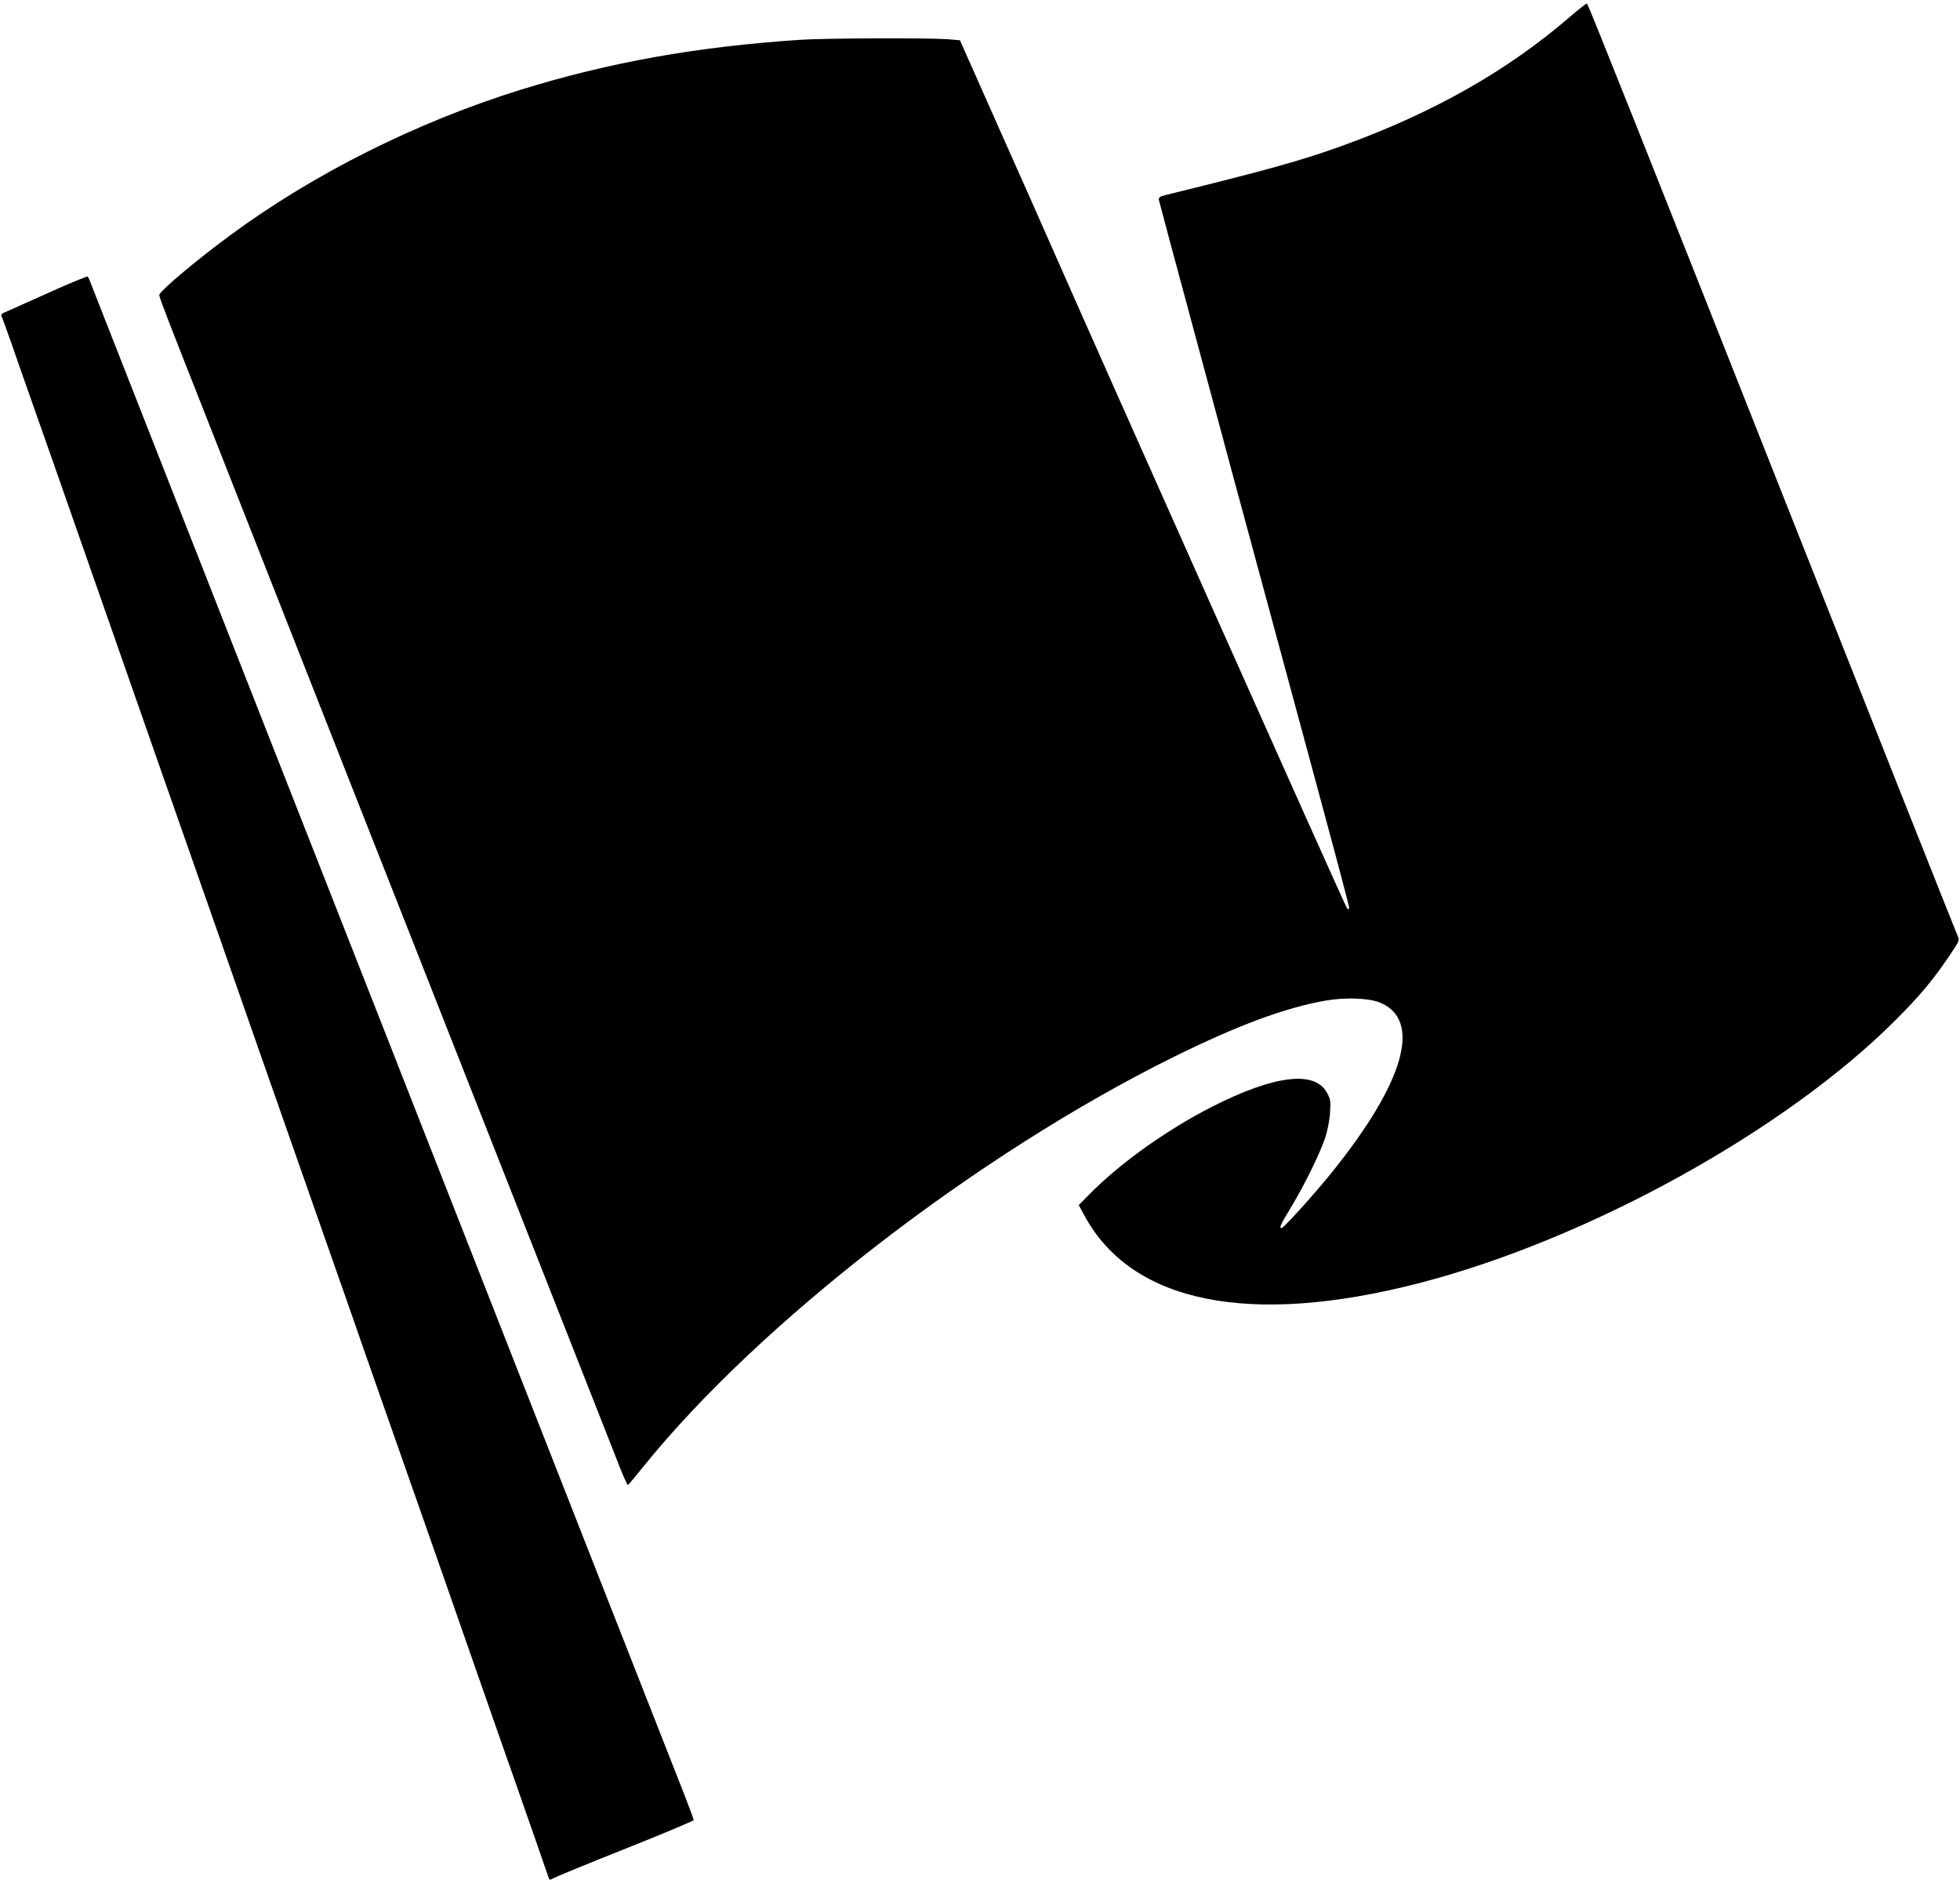
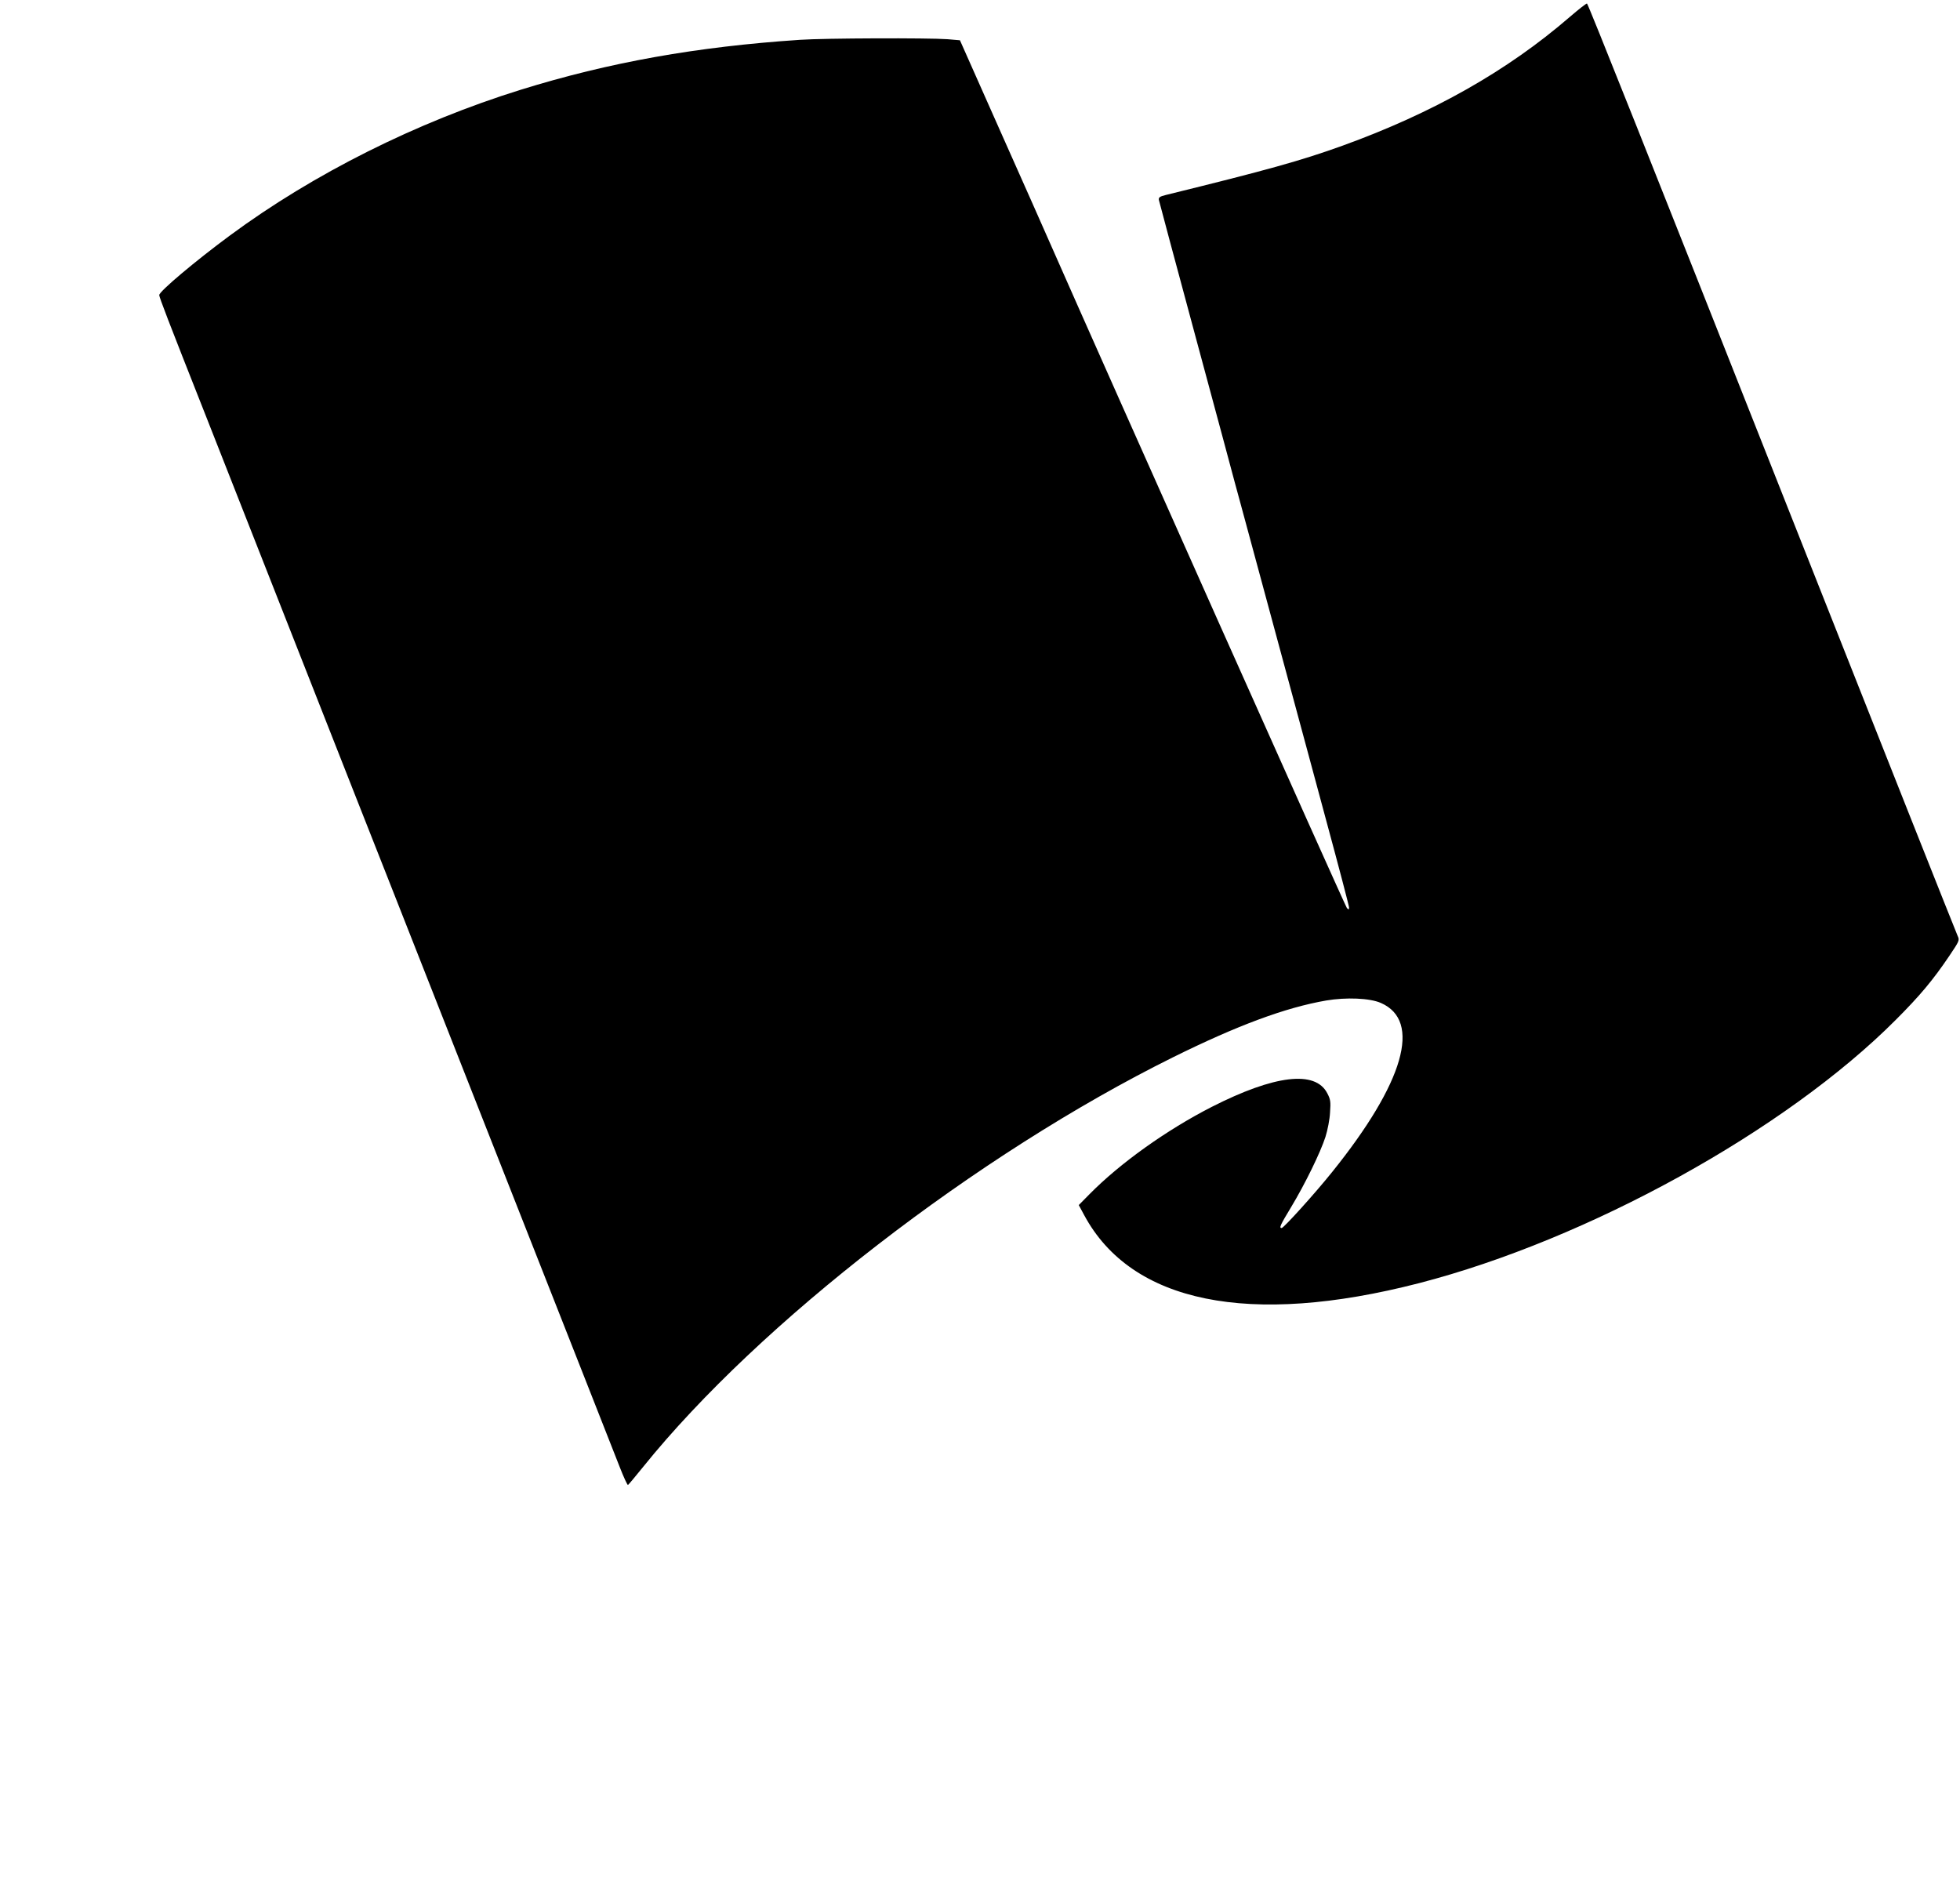
<svg xmlns="http://www.w3.org/2000/svg" version="1.0" width="1280pt" height="1228pt" viewBox="0 0 1280 1228" preserveAspectRatio="xMidYMid meet">
  <g transform="translate(0,1228) scale(0.1,-0.1)" fill="#000000" stroke="none">
    <path d="M10250 12168 c-405 -350 -892 -626 -1484 -840 -269 -97 -492 -159 -1151 -321 -41 -10 -49 -16 -47 -32 2 -11 112 -420 244 -910 132 -489 246 -912 253 -940 8 -27 50 -185 95 -350 83 -306 296 -1093 330 -1220 10 -38 87 -320 169 -626 83 -306 151 -565 151 -575 0 -16 -2 -16 -14 -4 -11 11 -1577 3520 -1951 4370 -22 52 -162 365 -309 696 l-267 601 -82 7 c-124 9 -803 7 -962 -4 -676 -45 -1247 -147 -1824 -326 -681 -212 -1353 -548 -1901 -953 -226 -167 -460 -364 -460 -388 0 -15 57 -163 300 -778 54 -137 329 -835 610 -1550 281 -715 541 -1374 577 -1465 119 -301 1062 -2697 1270 -3225 112 -286 225 -573 251 -638 25 -64 49 -116 53 -115 4 2 48 55 99 118 759 942 2181 2041 3460 2675 422 209 735 325 1001 371 130 22 285 16 357 -16 268 -117 152 -520 -319 -1105 -113 -141 -316 -365 -329 -365 -18 0 -10 18 62 137 91 151 191 356 224 458 14 44 28 116 30 160 5 70 3 85 -18 125 -78 152 -344 120 -755 -89 -295 -151 -598 -367 -798 -570 l-70 -71 35 -65 c308 -574 1078 -731 2187 -445 1103 285 2393 997 3113 1719 159 159 244 261 350 418 66 98 68 103 55 130 -11 24 -477 1197 -1120 2823 -889 2248 -1294 3265 -1301 3267 -5 1 -56 -39 -114 -89z" />
-     <path d="M375 10394 c-104 -47 -208 -93 -230 -103 -22 -10 -63 -29 -92 -41 -43 -18 -50 -25 -42 -38 5 -10 36 -96 70 -192 33 -96 73 -211 89 -255 25 -69 301 -856 510 -1455 95 -274 660 -1885 760 -2170 32 -91 141 -403 243 -695 102 -291 288 -820 412 -1175 125 -355 232 -663 240 -685 7 -22 40 -116 73 -210 33 -93 126 -359 207 -590 81 -231 174 -496 207 -590 33 -93 77 -219 98 -280 21 -60 104 -299 185 -530 81 -231 162 -463 180 -515 19 -52 61 -174 95 -270 34 -96 93 -265 131 -375 38 -110 71 -206 74 -213 4 -10 9 -10 27 1 13 8 224 95 471 193 246 98 447 182 447 188 0 6 -27 78 -59 161 -52 131 -1155 2941 -1341 3415 -38 96 -132 335 -208 530 -77 195 -176 447 -220 560 -44 113 -110 279 -145 370 -160 406 -570 1450 -1112 2830 -323 822 -641 1632 -707 1800 -66 168 -129 329 -140 357 -10 29 -22 54 -26 57 -4 2 -92 -34 -197 -80z" />
  </g>
</svg>